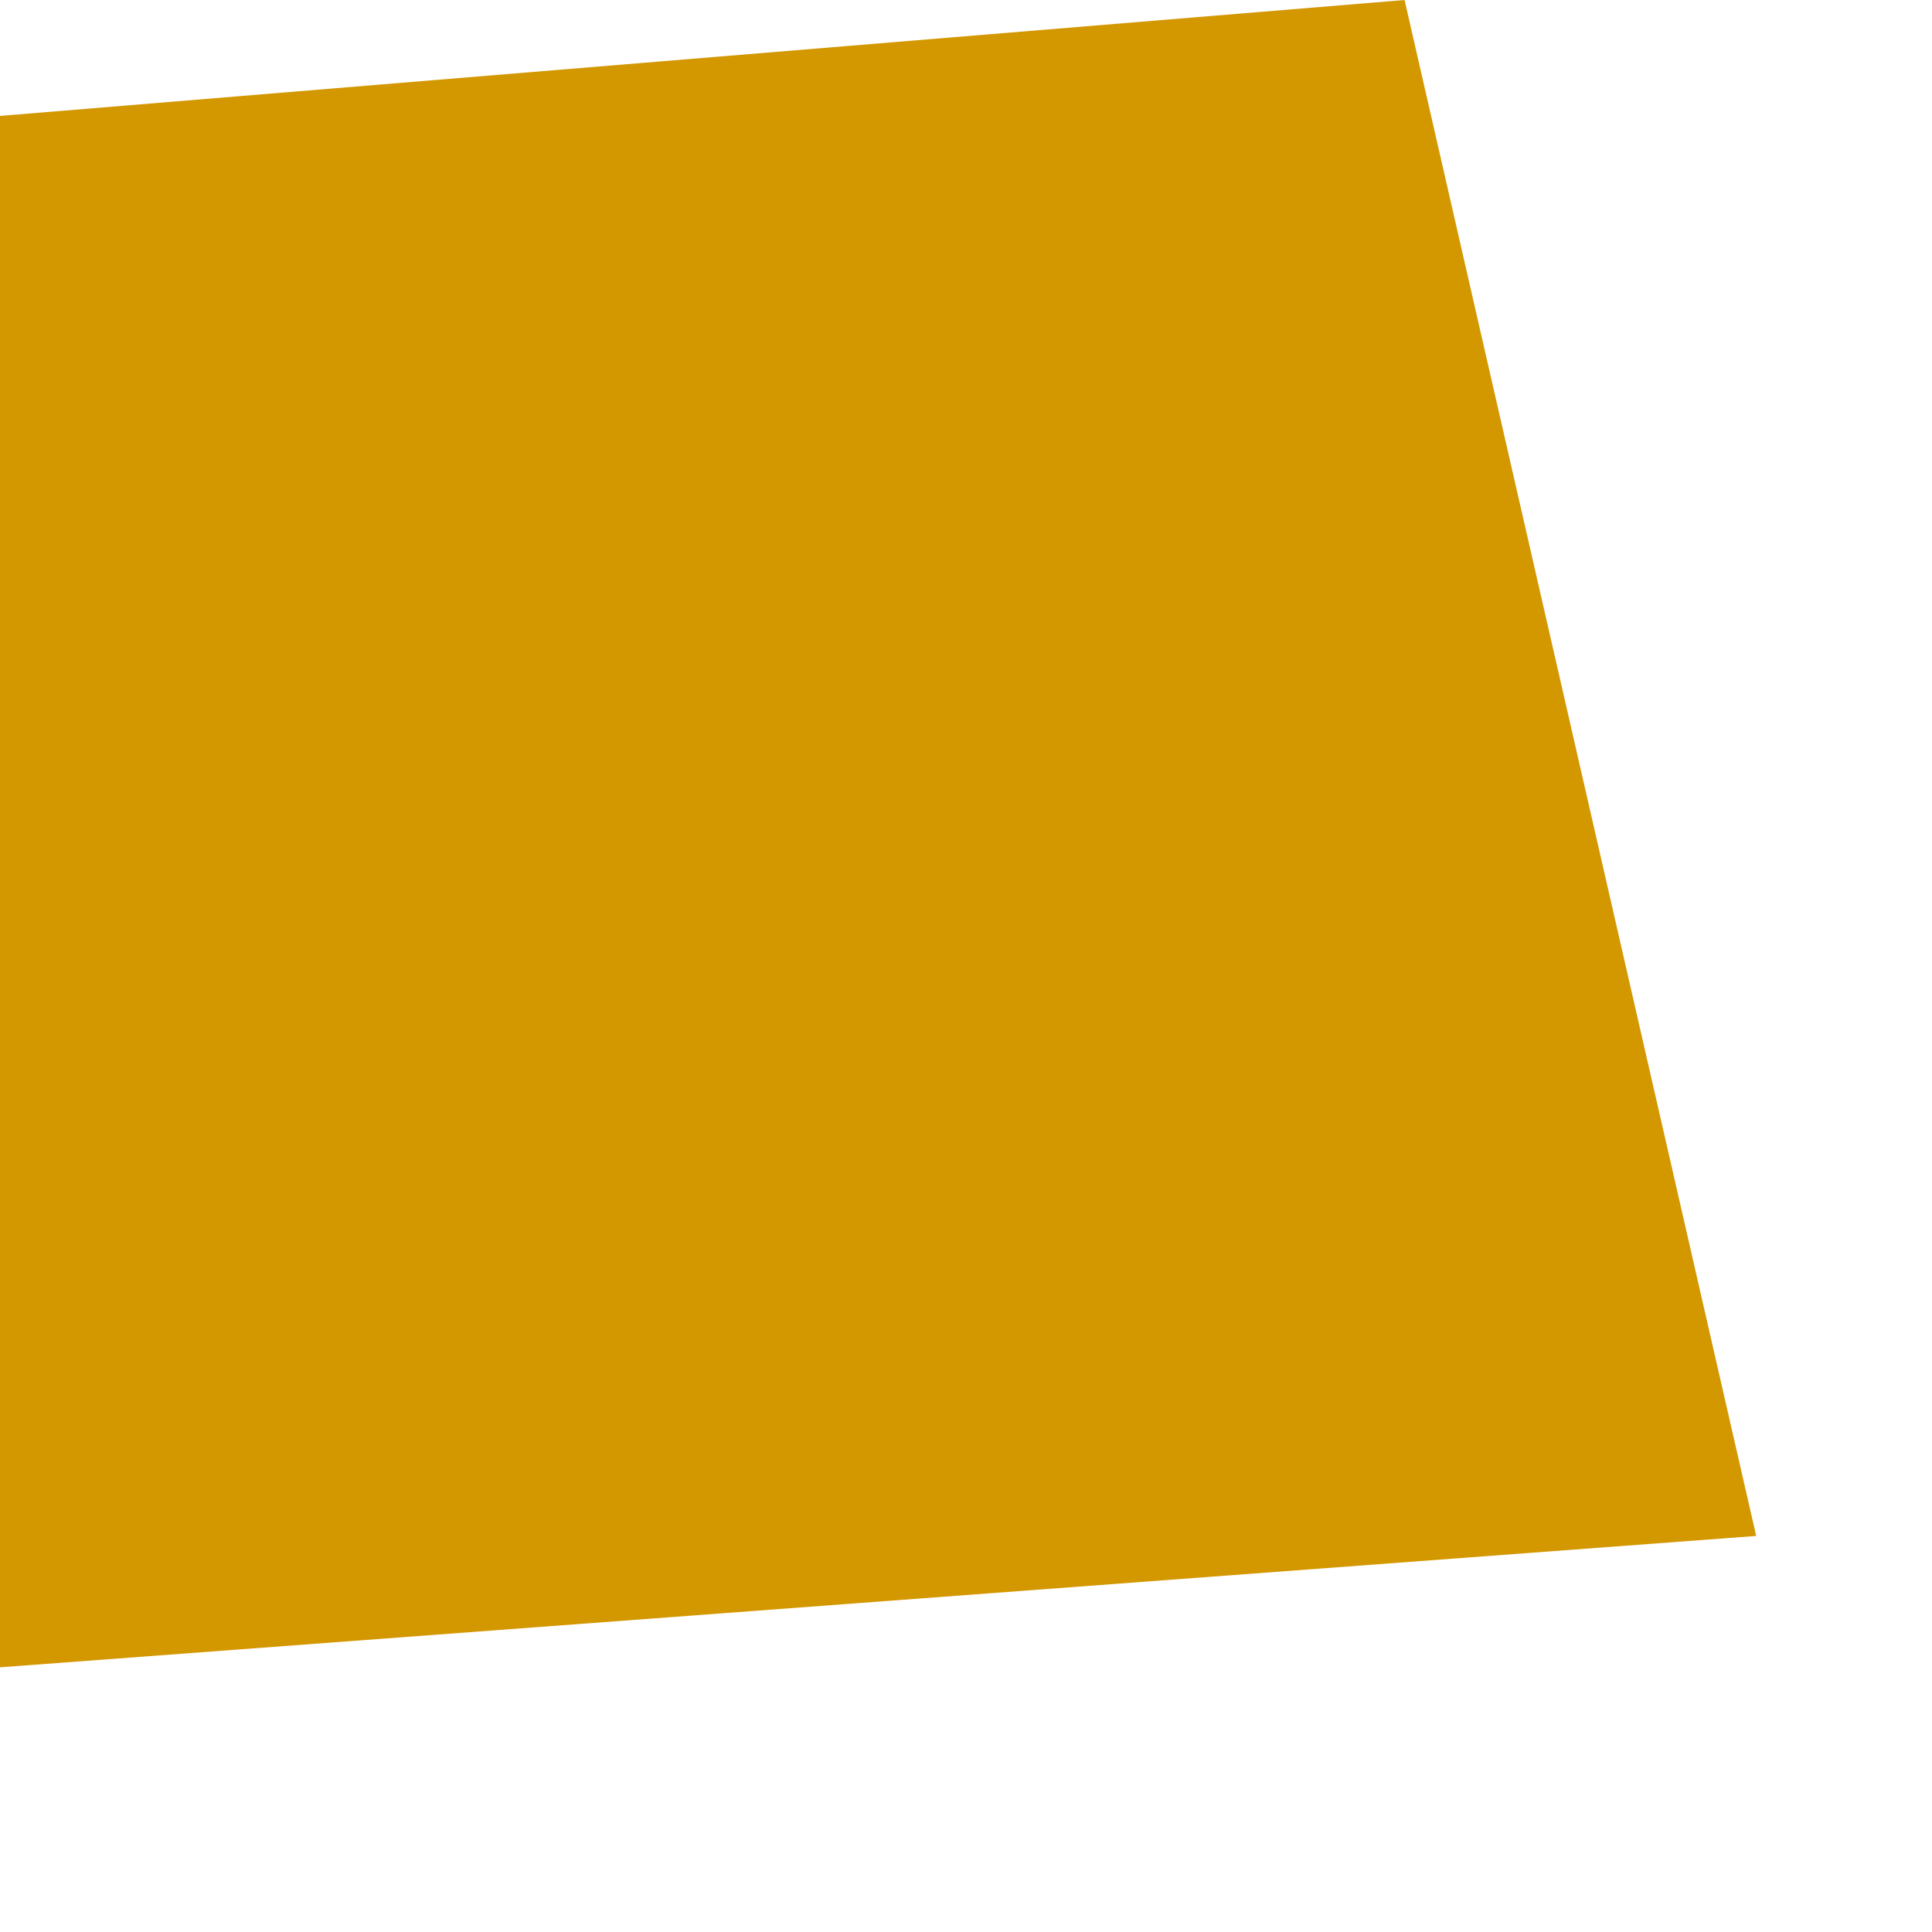
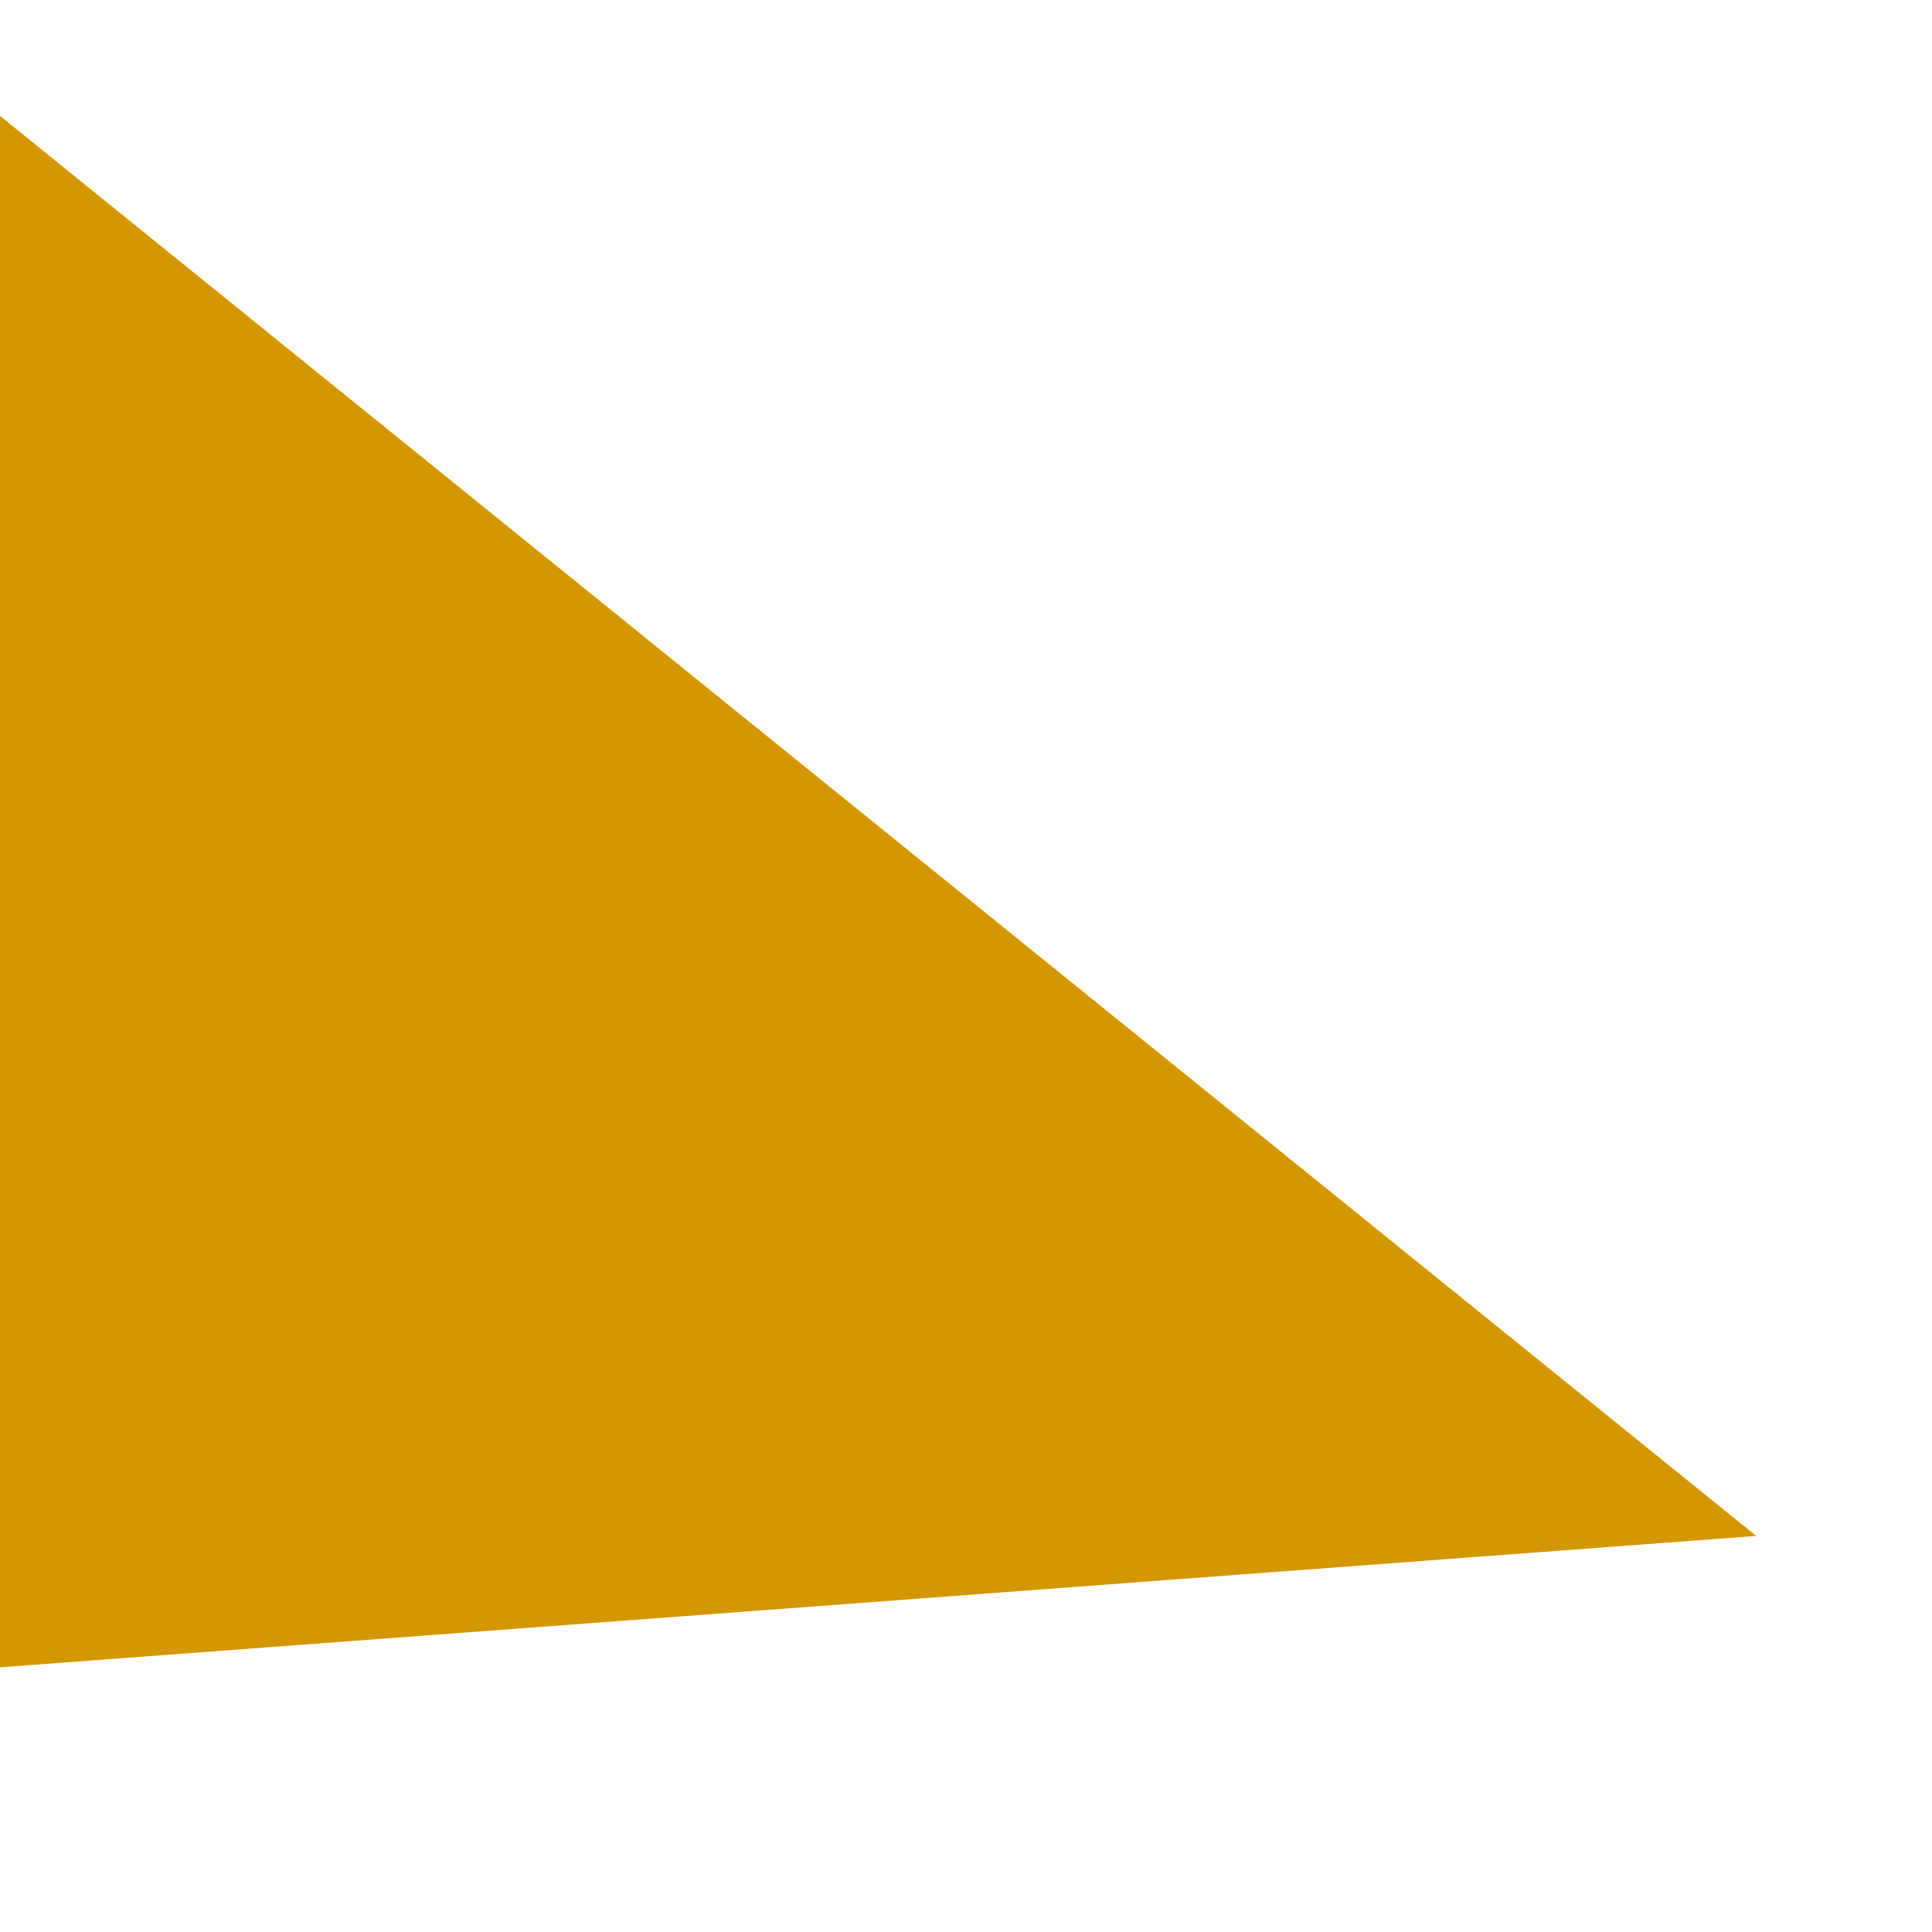
<svg xmlns="http://www.w3.org/2000/svg" fill="none" height="100%" overflow="visible" preserveAspectRatio="none" style="display: block;" viewBox="0 0 1 1" width="100%">
-   <path d="M0 0.06V0.863L0.909 0.795L0.727 0L0 0.06Z" fill="#D39700" id="Vector" />
+   <path d="M0 0.06V0.863L0.909 0.795L0 0.06Z" fill="#D39700" id="Vector" />
</svg>